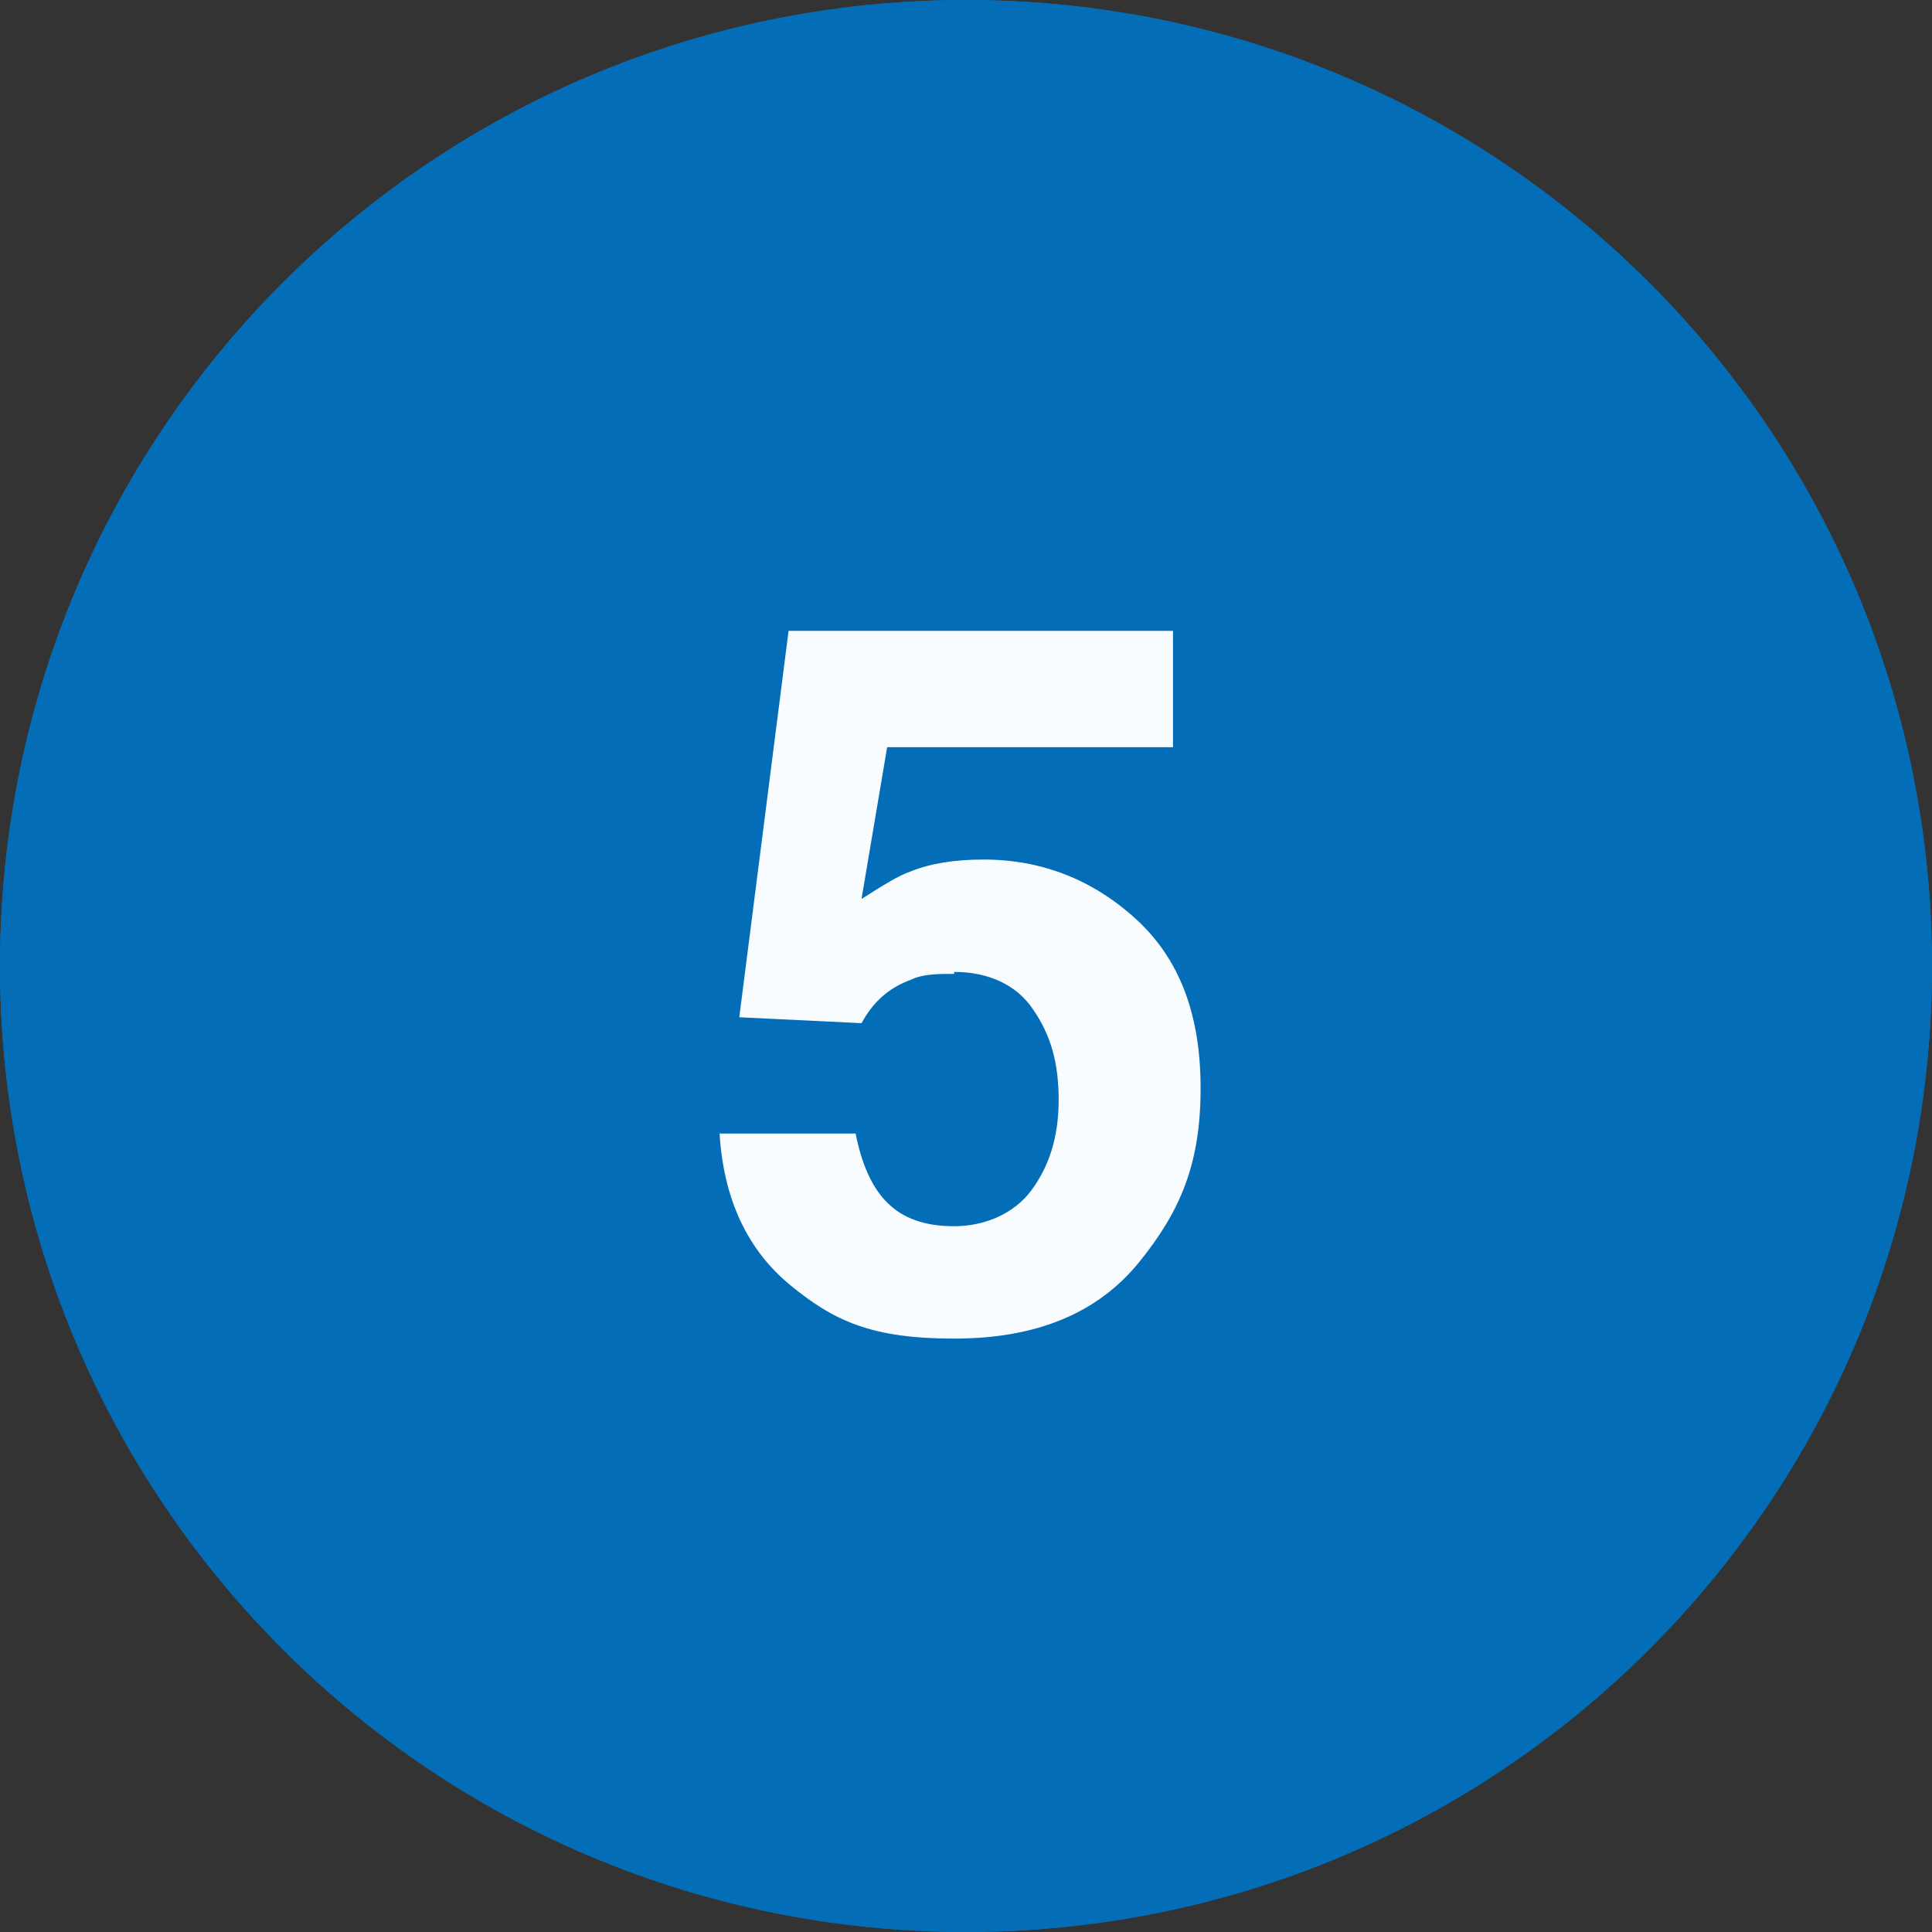
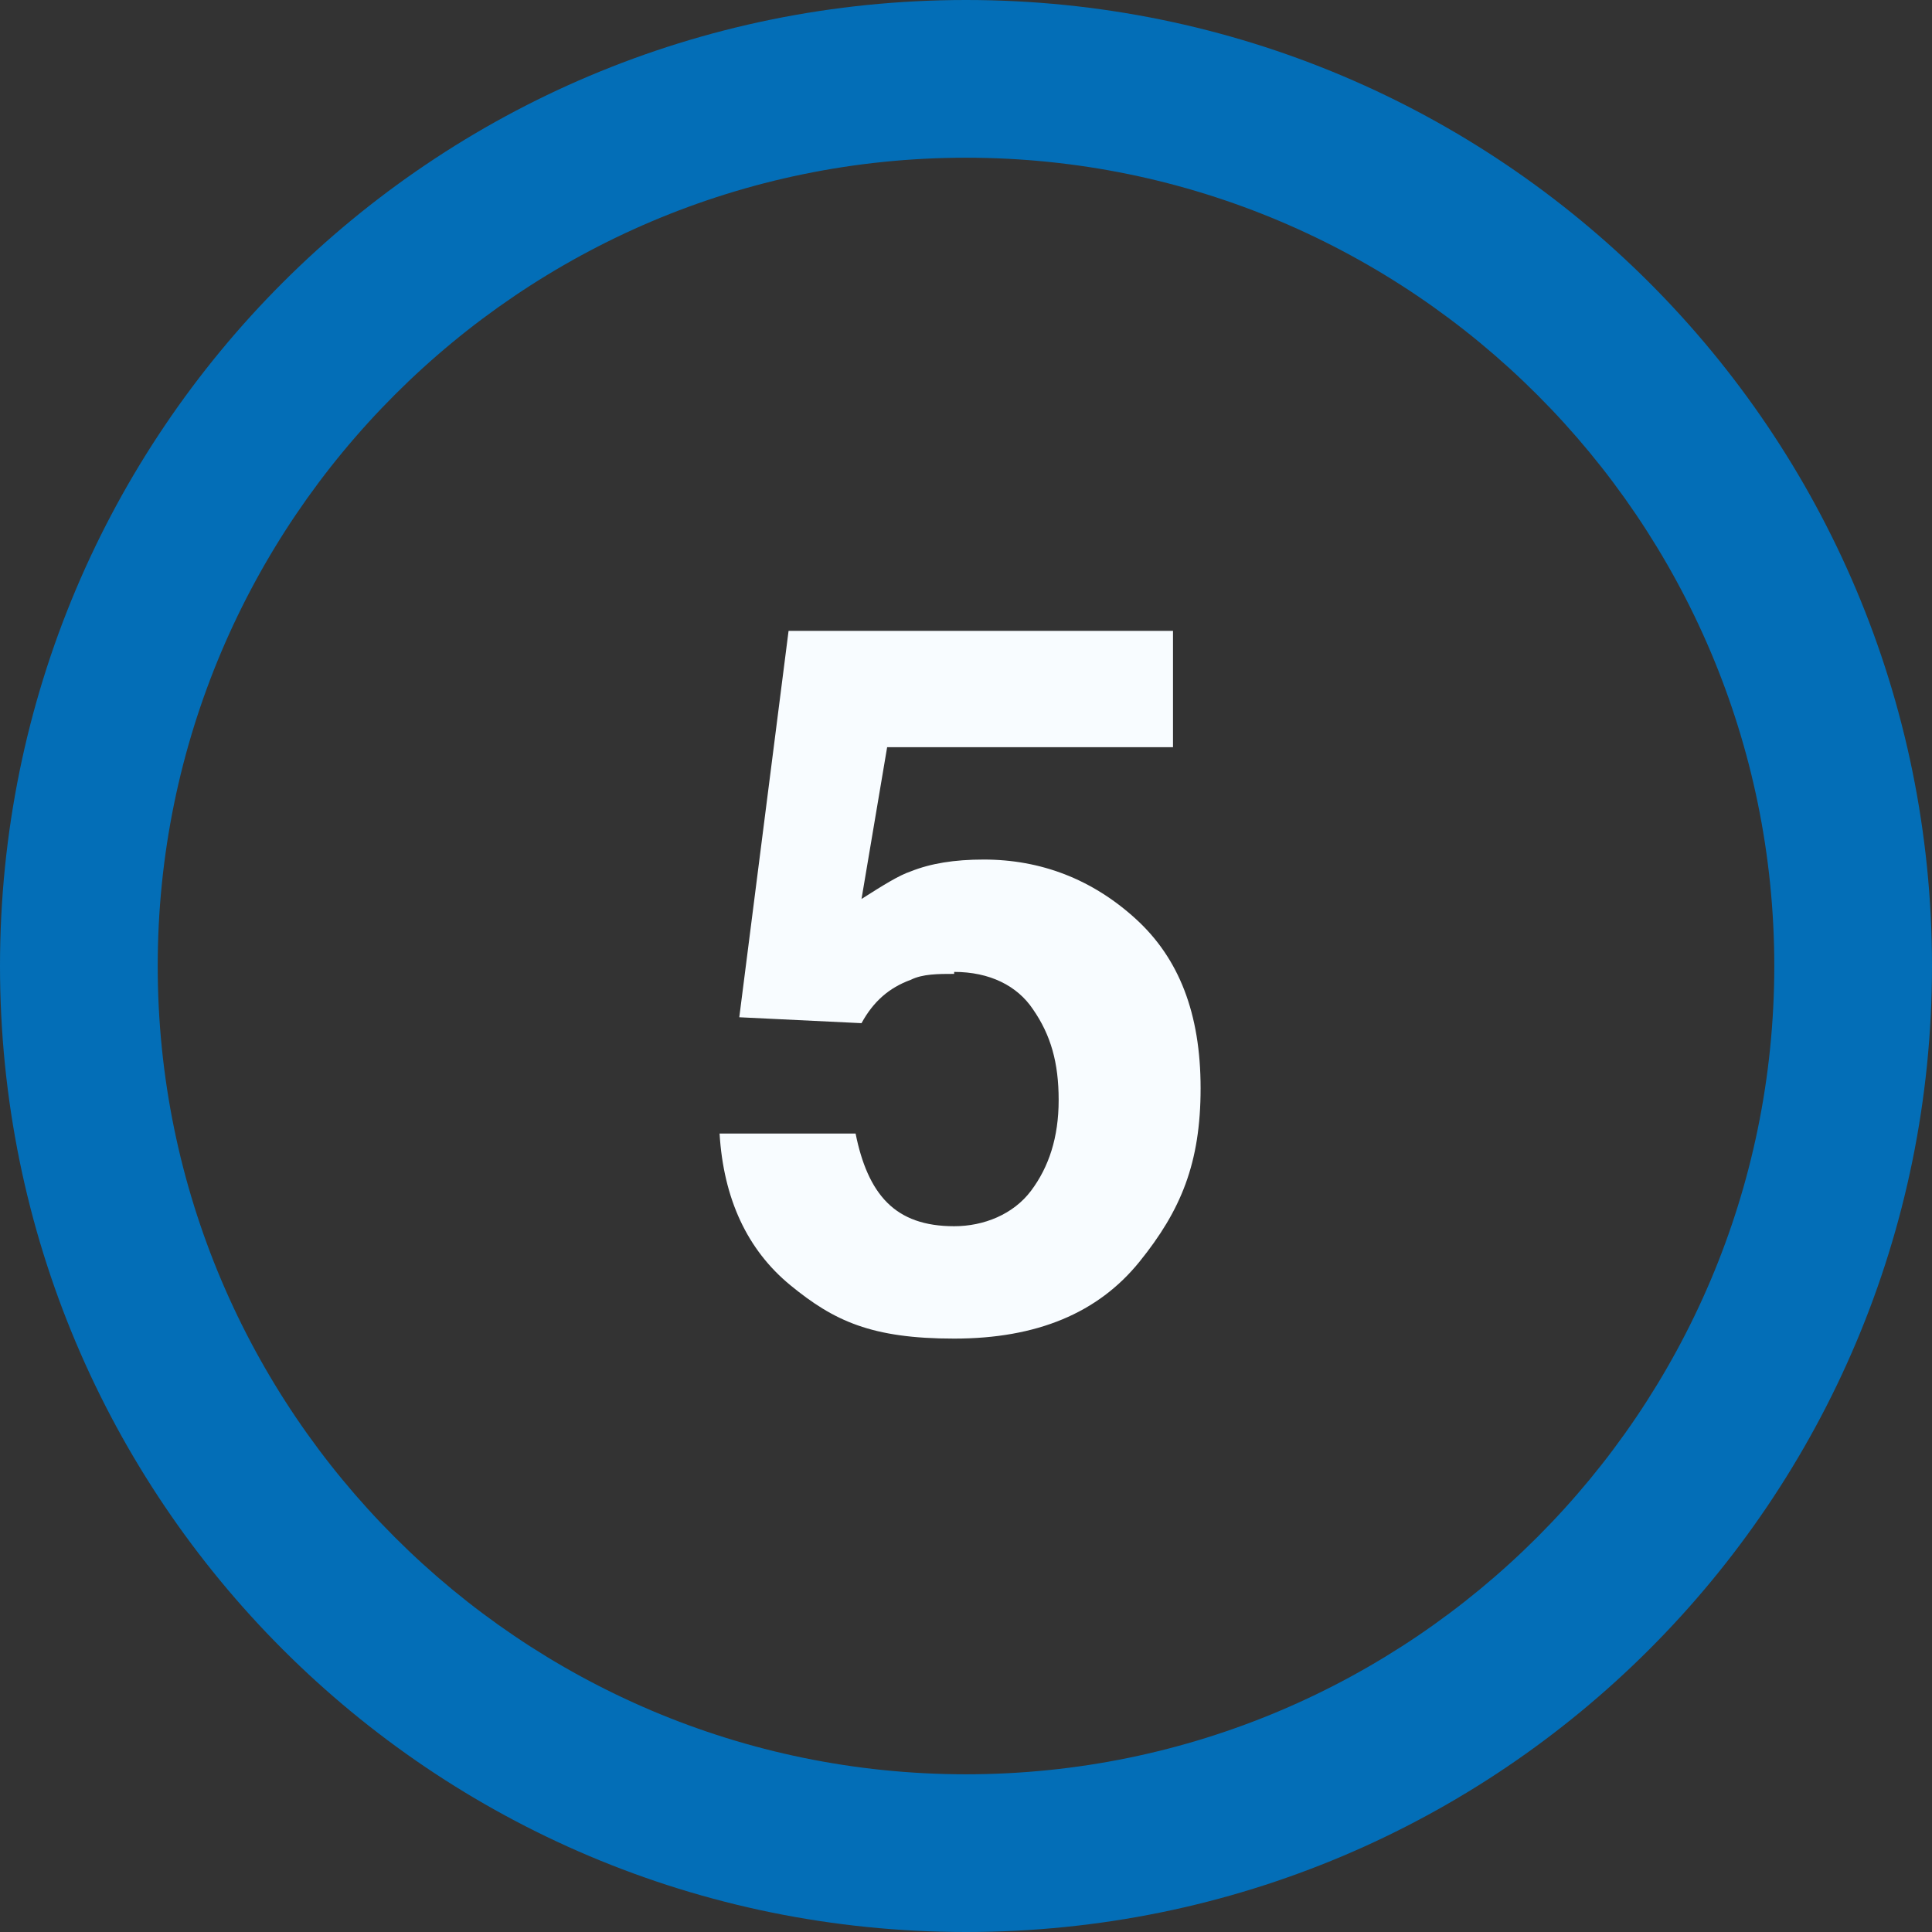
<svg xmlns="http://www.w3.org/2000/svg" id="_レイヤー_1" data-name=" レイヤー 1" version="1.1" viewBox="0 0 98 98">
  <rect x="0" y="0" width="98" height="98" fill="#333333" stroke="none" />
  <defs>
    <style>
      .cls-1 {
        fill: #f8fcff;
      }

      .cls-1, .cls-2 {
        stroke-width: 0px;
      }

      .cls-3 {
        isolation: isolate;
      }

      .cls-2 {
        fill: #036eb7;
      }
    </style>
  </defs>
-   <circle class="cls-2" cx="49" cy="49" r="49" />
  <path class="cls-2" d="M49,8c-22.6,0-41,18.4-41,41s18.4,41,41,41,41-18.4,41-41S71.6,8,49,8M49,0C76.1,0,98,21.9,98,49s-21.9,49-49,49S0,76.1,0,49,21.9,0,49,0Z" />
  <g class="cls-3">
    <g class="cls-3">
      <path class="cls-1" d="M48.4,49.4c-.8,0-1.6,0-2.2.3-1.1.4-1.9,1.1-2.5,2.2l-6.2-.3,2.5-19.6h19.5v5.9h-14.5l-1.3,7.7c1.1-.7,1.9-1.2,2.5-1.4,1-.4,2.2-.6,3.7-.6,2.9,0,5.5,1,7.7,3s3.3,4.8,3.3,8.6-1,6.2-3.1,8.8c-2.1,2.6-5.2,3.9-9.4,3.9s-6.1-.9-8.3-2.7c-2.2-1.8-3.4-4.4-3.6-7.7h6.9c.3,1.5.8,2.7,1.6,3.5s1.9,1.2,3.4,1.2,3-.6,3.9-1.8,1.4-2.7,1.4-4.6-.4-3.3-1.3-4.6c-.8-1.2-2.2-1.9-4-1.9h0Z" />
    </g>
  </g>
</svg>